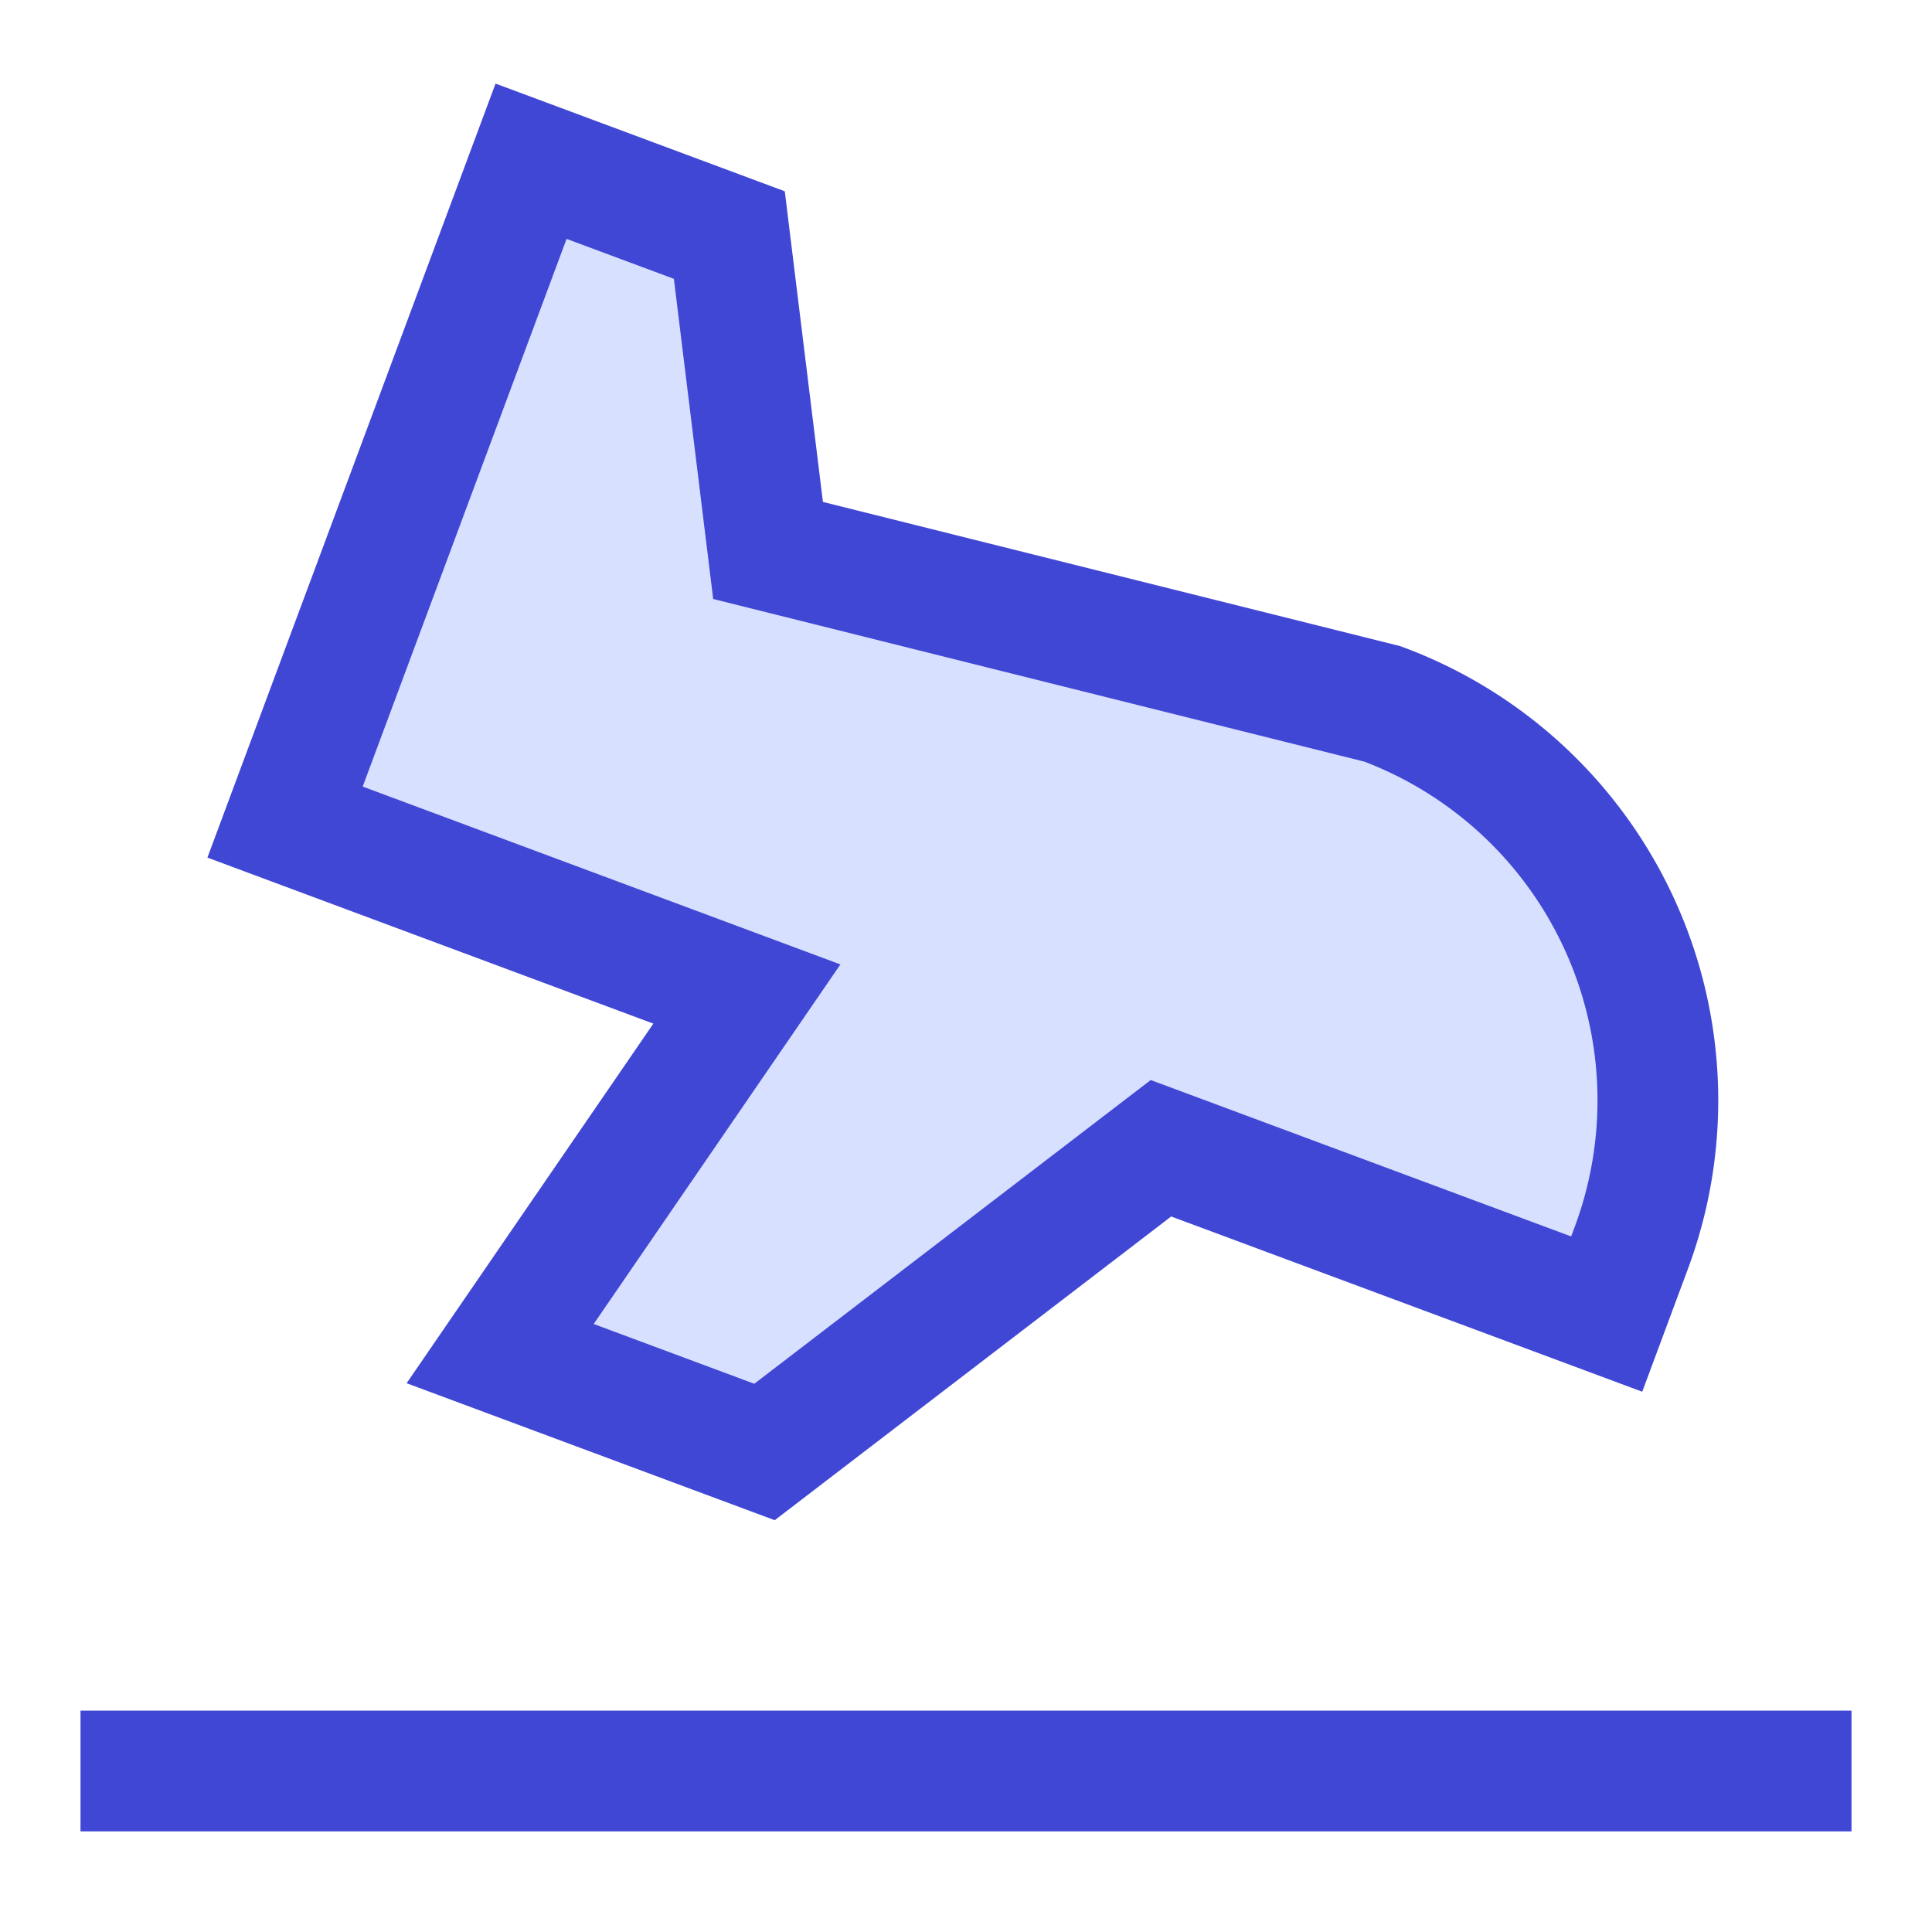
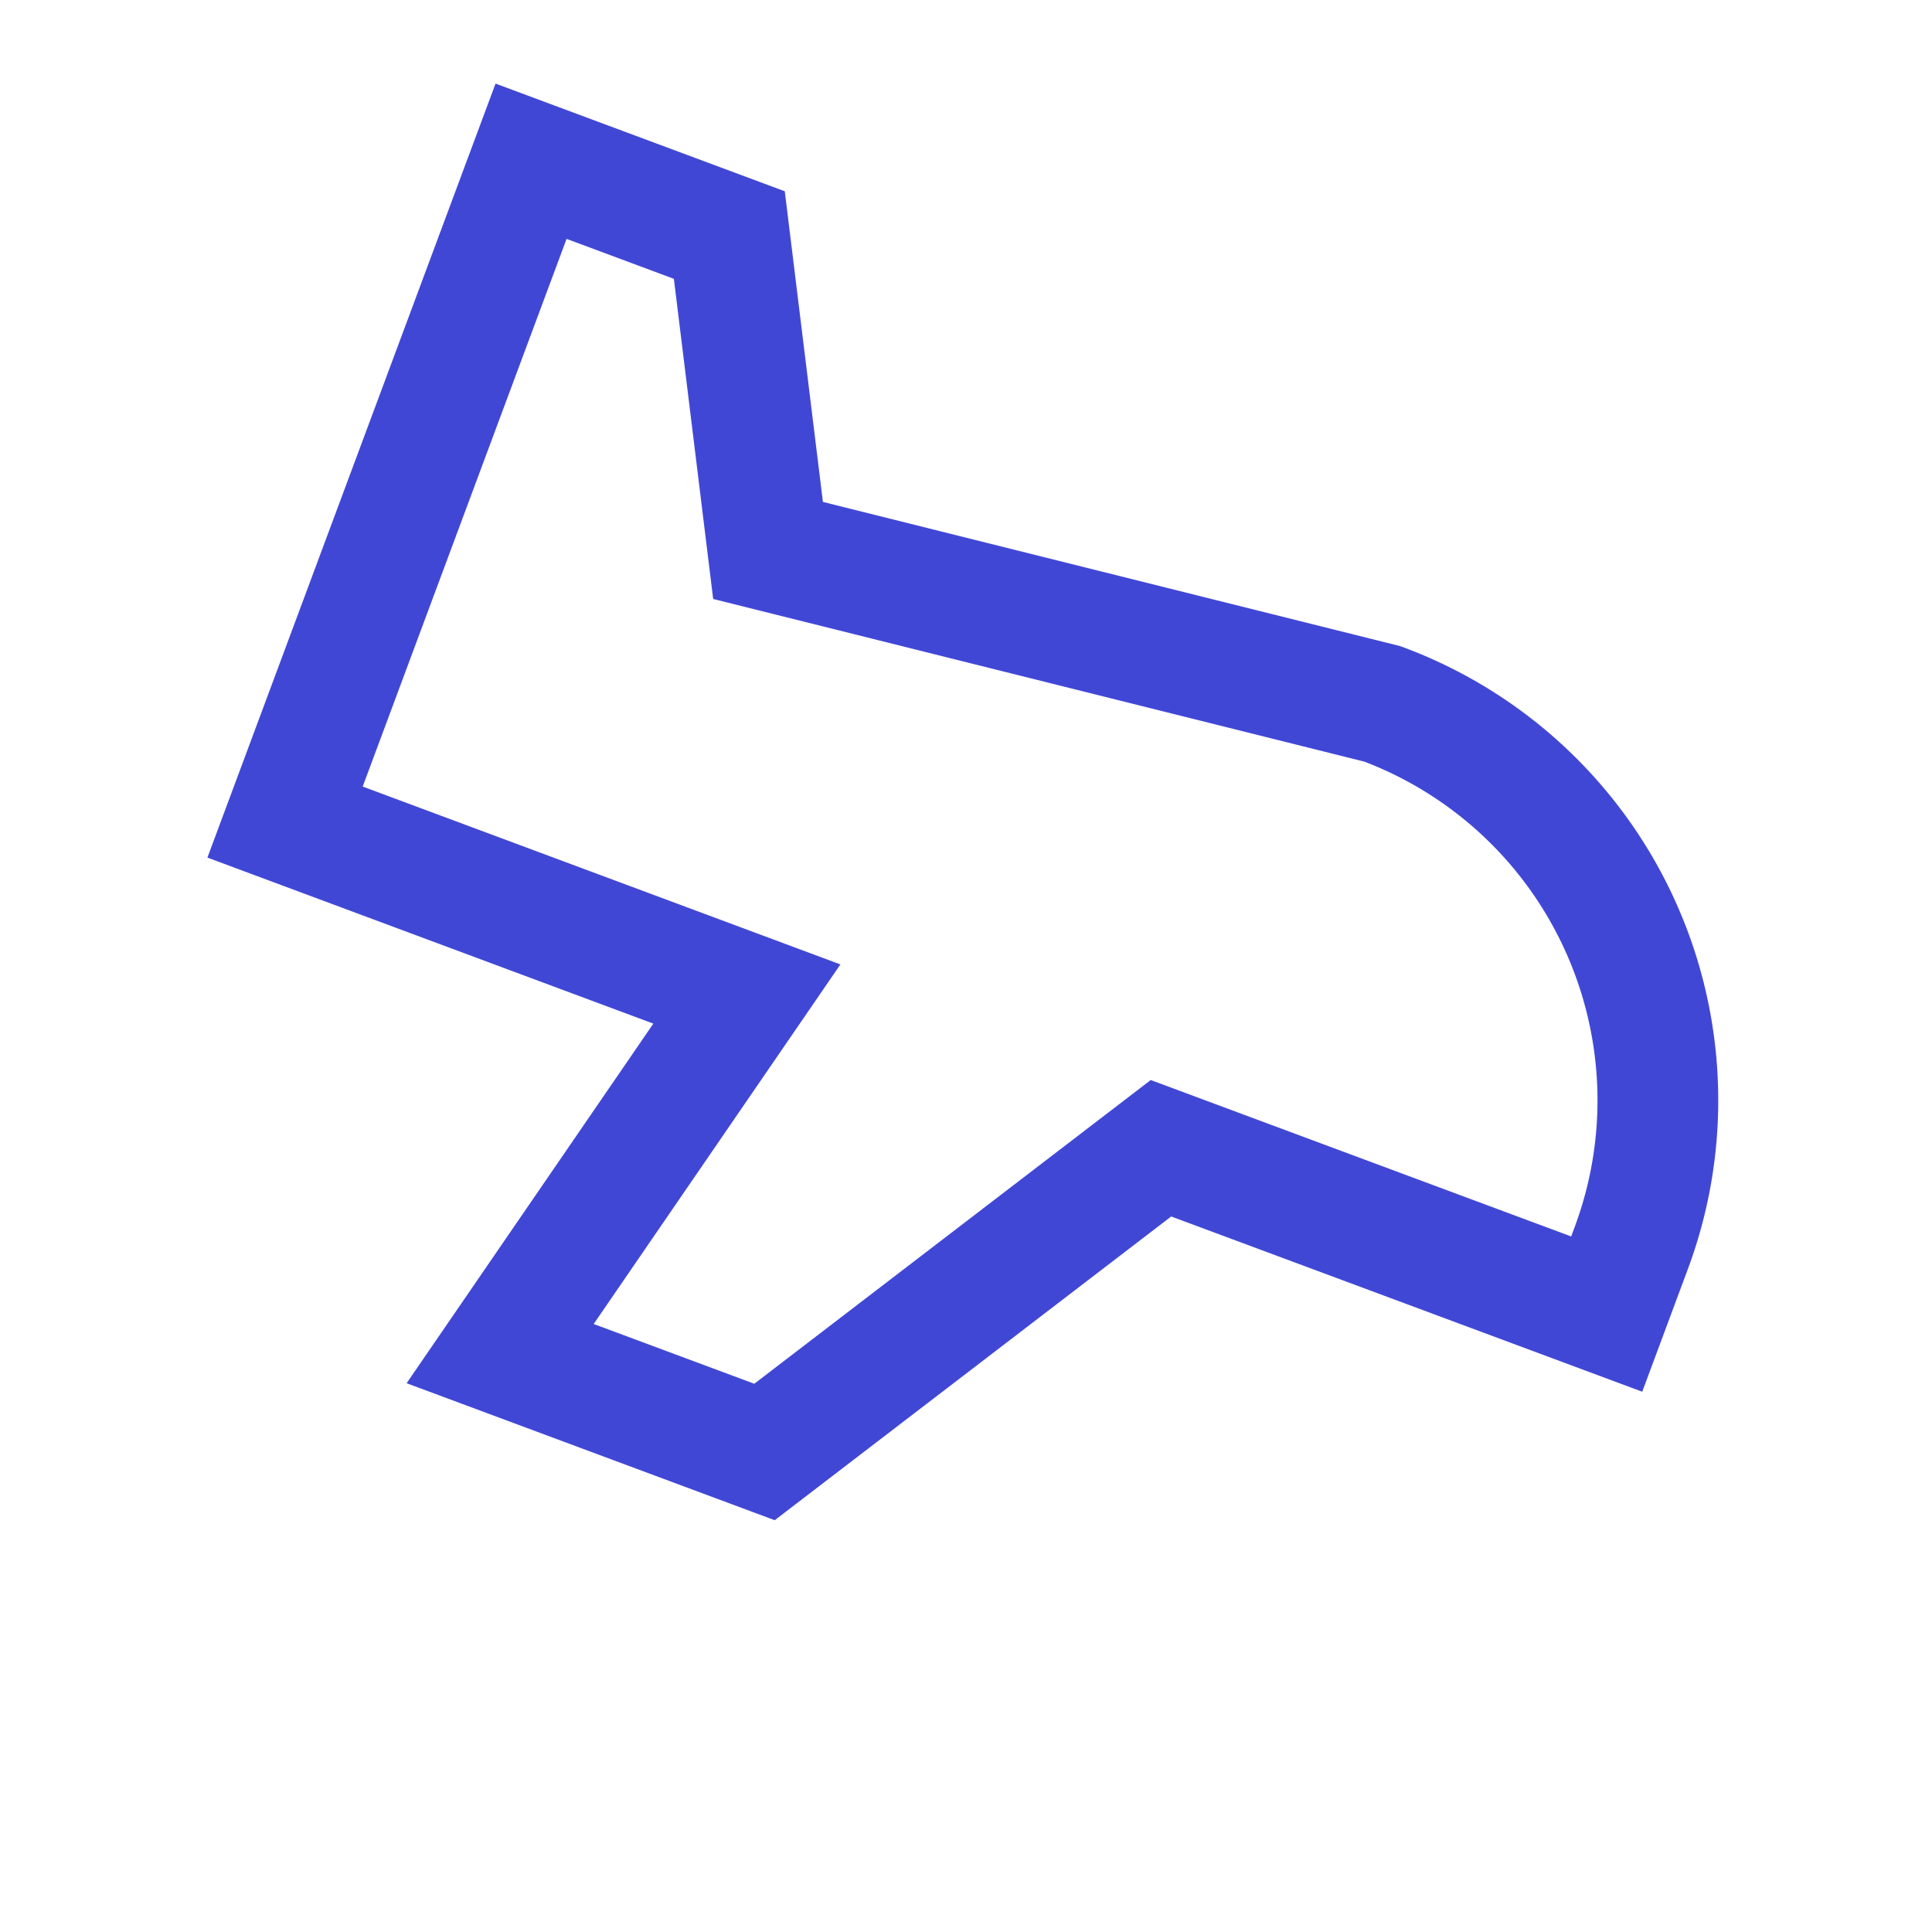
<svg xmlns="http://www.w3.org/2000/svg" fill="none" viewBox="0 0 24 24" id="Landing--Streamline-Sharp">
  <desc>
    Landing Streamline Icon: https://streamlinehq.com
  </desc>
  <g id="landing--land-plane-travel-adventure-airplane-airport">
-     <path id="Union" fill="#d7e0ff" d="M17.172 8.744a5.255 5.255 0 0 1 3.092 6.76l-0.305 0.82 -5.537 -2.06 -4.925 3.773 -3.284 -1.222 3.065 -4.467 -5.737 -2.136 3.056 -8.209 2.463 0.917 0.481 3.918 7.631 1.906Z" stroke-width="1.5" />
    <path id="Union_2" stroke="#4147d5" d="M17.172 8.744a5.255 5.255 0 0 1 3.092 6.76l-0.305 0.82 -5.537 -2.06 -4.925 3.773 -3.284 -1.222 3.065 -4.467 -5.737 -2.136 3.056 -8.209 2.463 0.917 0.481 3.918 7.631 1.906Z" stroke-width="1.5" />
-     <path id="Vector 3419" stroke="#4147d5" d="M1 22h22" stroke-width="1.5" />
  </g>
</svg>